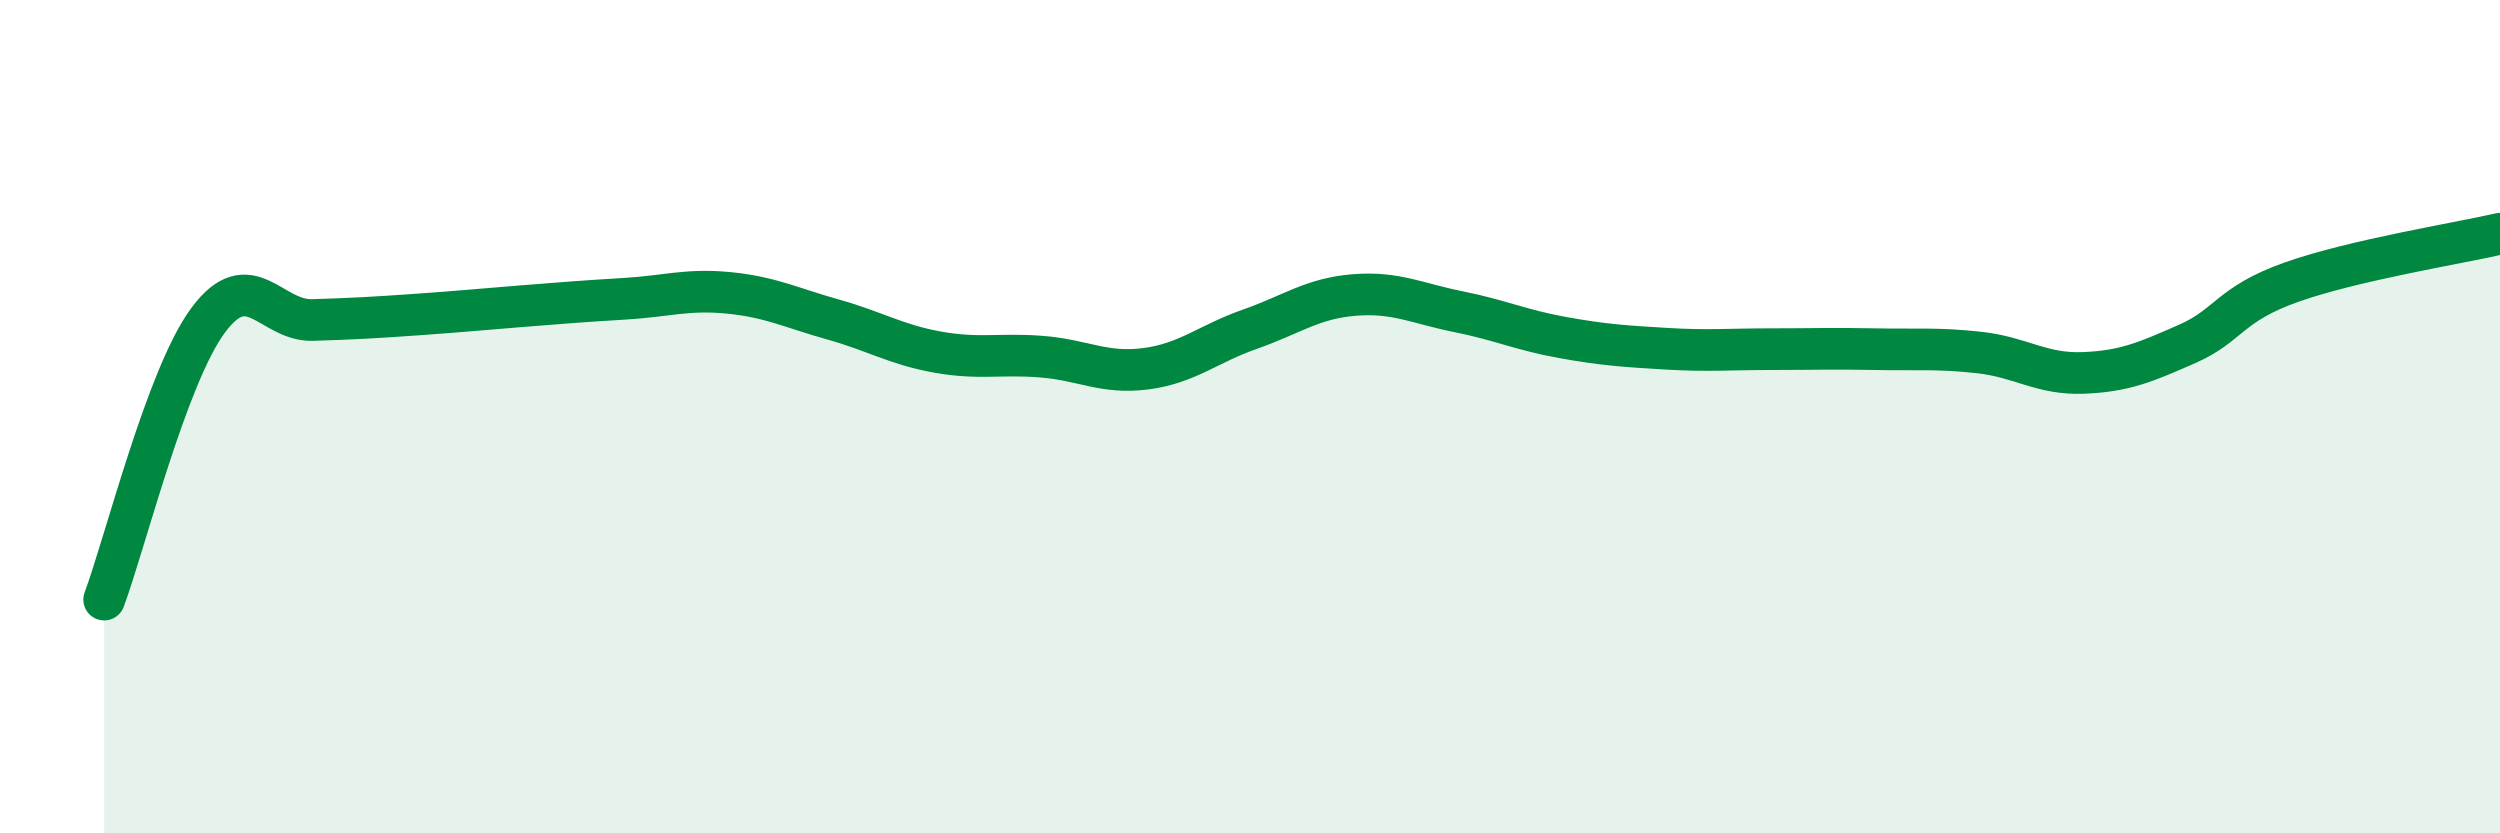
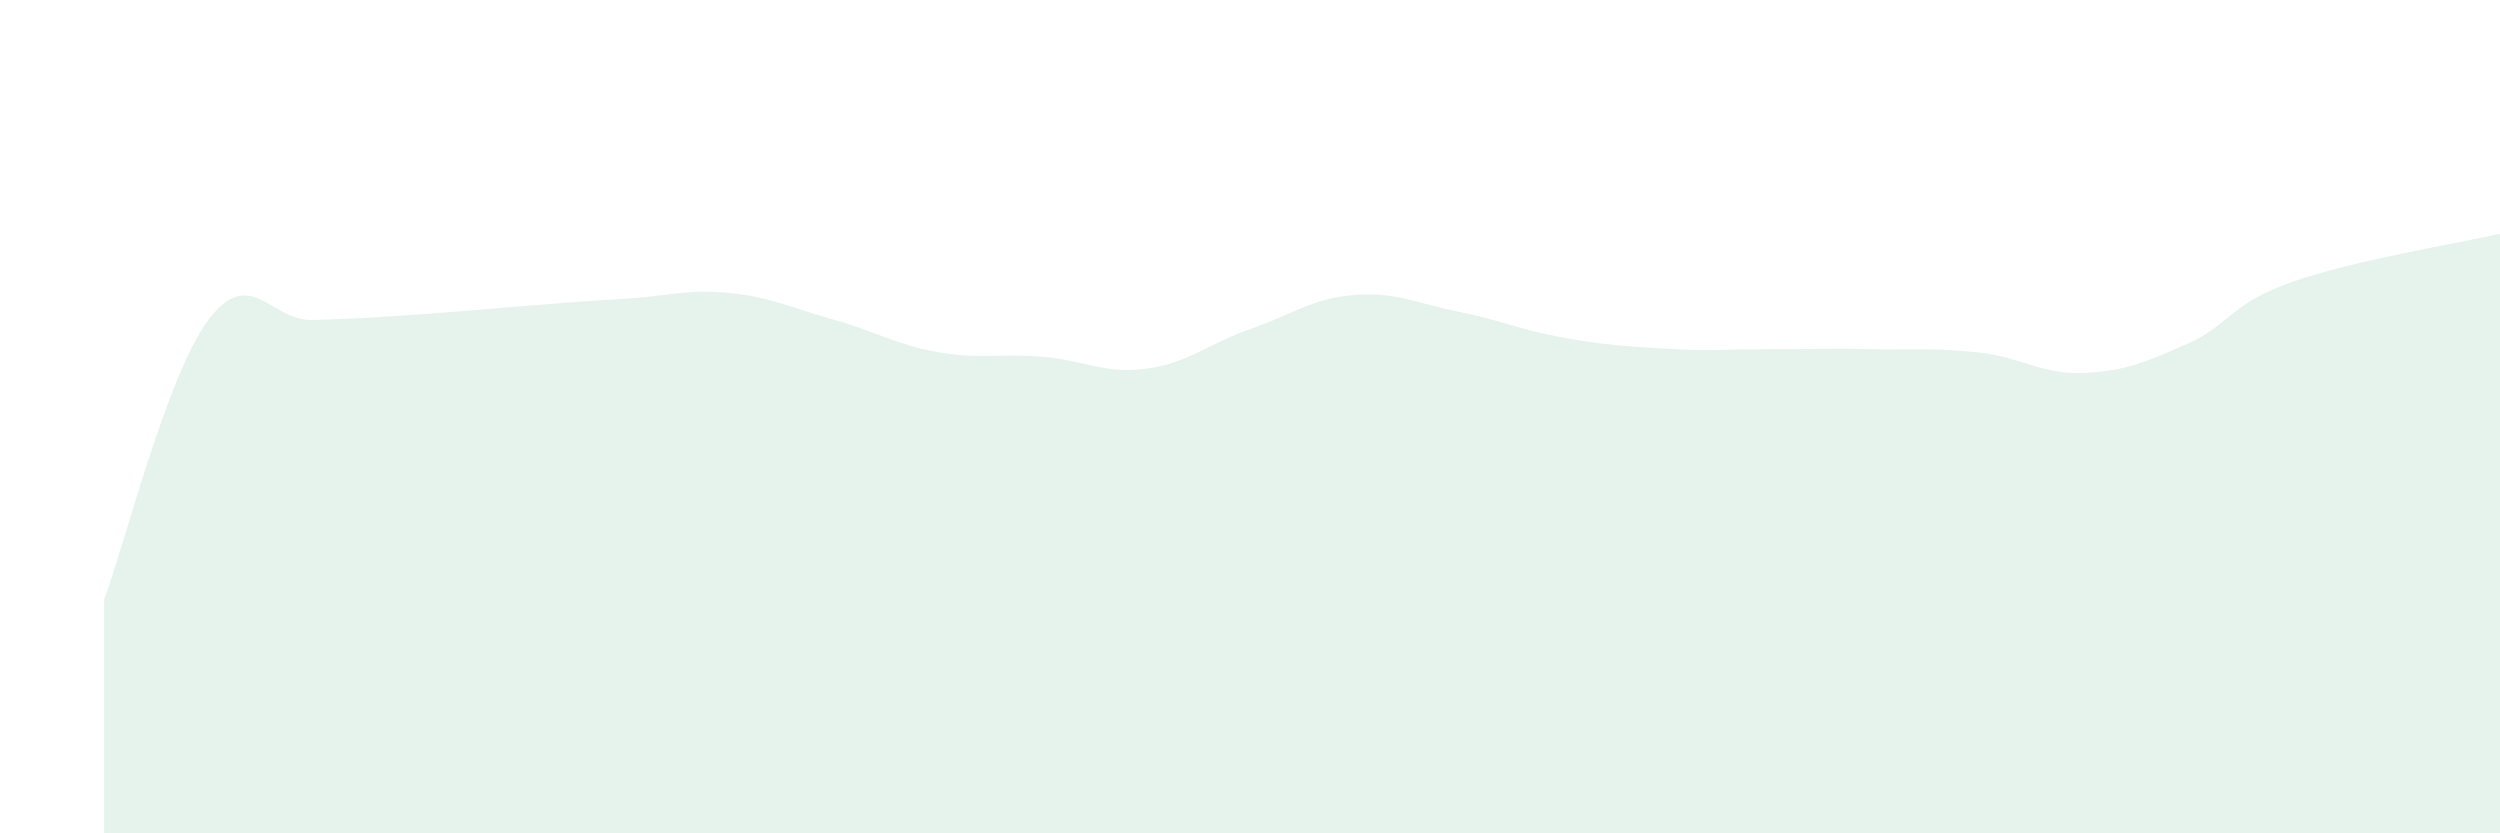
<svg xmlns="http://www.w3.org/2000/svg" width="60" height="20" viewBox="0 0 60 20">
  <path d="M 2.5,14.39 C 3,13.05 4,9.02 5,7.68 C 6,6.34 6.5,7.71 7.5,7.68 C 8.5,7.65 9,7.62 10,7.55 C 11,7.48 11.5,7.43 12.5,7.35 C 13.5,7.27 14,7.23 15,7.17 C 16,7.11 16.5,6.93 17.5,7.03 C 18.5,7.13 19,7.39 20,7.67 C 21,7.95 21.5,8.27 22.5,8.45 C 23.5,8.63 24,8.48 25,8.56 C 26,8.64 26.5,8.98 27.5,8.85 C 28.5,8.72 29,8.25 30,7.9 C 31,7.55 31.5,7.16 32.5,7.08 C 33.5,7 34,7.28 35,7.48 C 36,7.68 36.5,7.92 37.5,8.1 C 38.5,8.28 39,8.31 40,8.37 C 41,8.43 41.5,8.38 42.5,8.38 C 43.5,8.38 44,8.36 45,8.38 C 46,8.4 46.5,8.35 47.5,8.46 C 48.5,8.57 49,8.99 50,8.95 C 51,8.91 51.5,8.69 52.5,8.25 C 53.5,7.81 53.5,7.3 55,6.77 C 56.5,6.24 59,5.84 60,5.61L60 20L2.5 20Z" fill="#008740" opacity="0.1" stroke-linecap="round" stroke-linejoin="round" />
-   <path d="M 2.5,14.39 C 3,13.05 4,9.02 5,7.68 C 6,6.34 6.5,7.71 7.5,7.68 C 8.5,7.65 9,7.62 10,7.55 C 11,7.48 11.5,7.43 12.5,7.35 C 13.5,7.27 14,7.23 15,7.17 C 16,7.11 16.5,6.93 17.5,7.03 C 18.5,7.13 19,7.39 20,7.67 C 21,7.95 21.5,8.27 22.5,8.45 C 23.5,8.63 24,8.48 25,8.56 C 26,8.64 26.5,8.98 27.5,8.85 C 28.5,8.72 29,8.25 30,7.9 C 31,7.55 31.5,7.16 32.5,7.08 C 33.5,7 34,7.28 35,7.48 C 36,7.68 36.5,7.92 37.5,8.1 C 38.5,8.28 39,8.31 40,8.37 C 41,8.43 41.5,8.38 42.5,8.38 C 43.5,8.38 44,8.36 45,8.38 C 46,8.4 46.5,8.35 47.5,8.46 C 48.5,8.57 49,8.99 50,8.95 C 51,8.91 51.5,8.69 52.5,8.25 C 53.5,7.81 53.5,7.3 55,6.77 C 56.5,6.24 59,5.84 60,5.61" stroke="#008740" stroke-width="1" fill="none" stroke-linecap="round" stroke-linejoin="round" />
</svg>